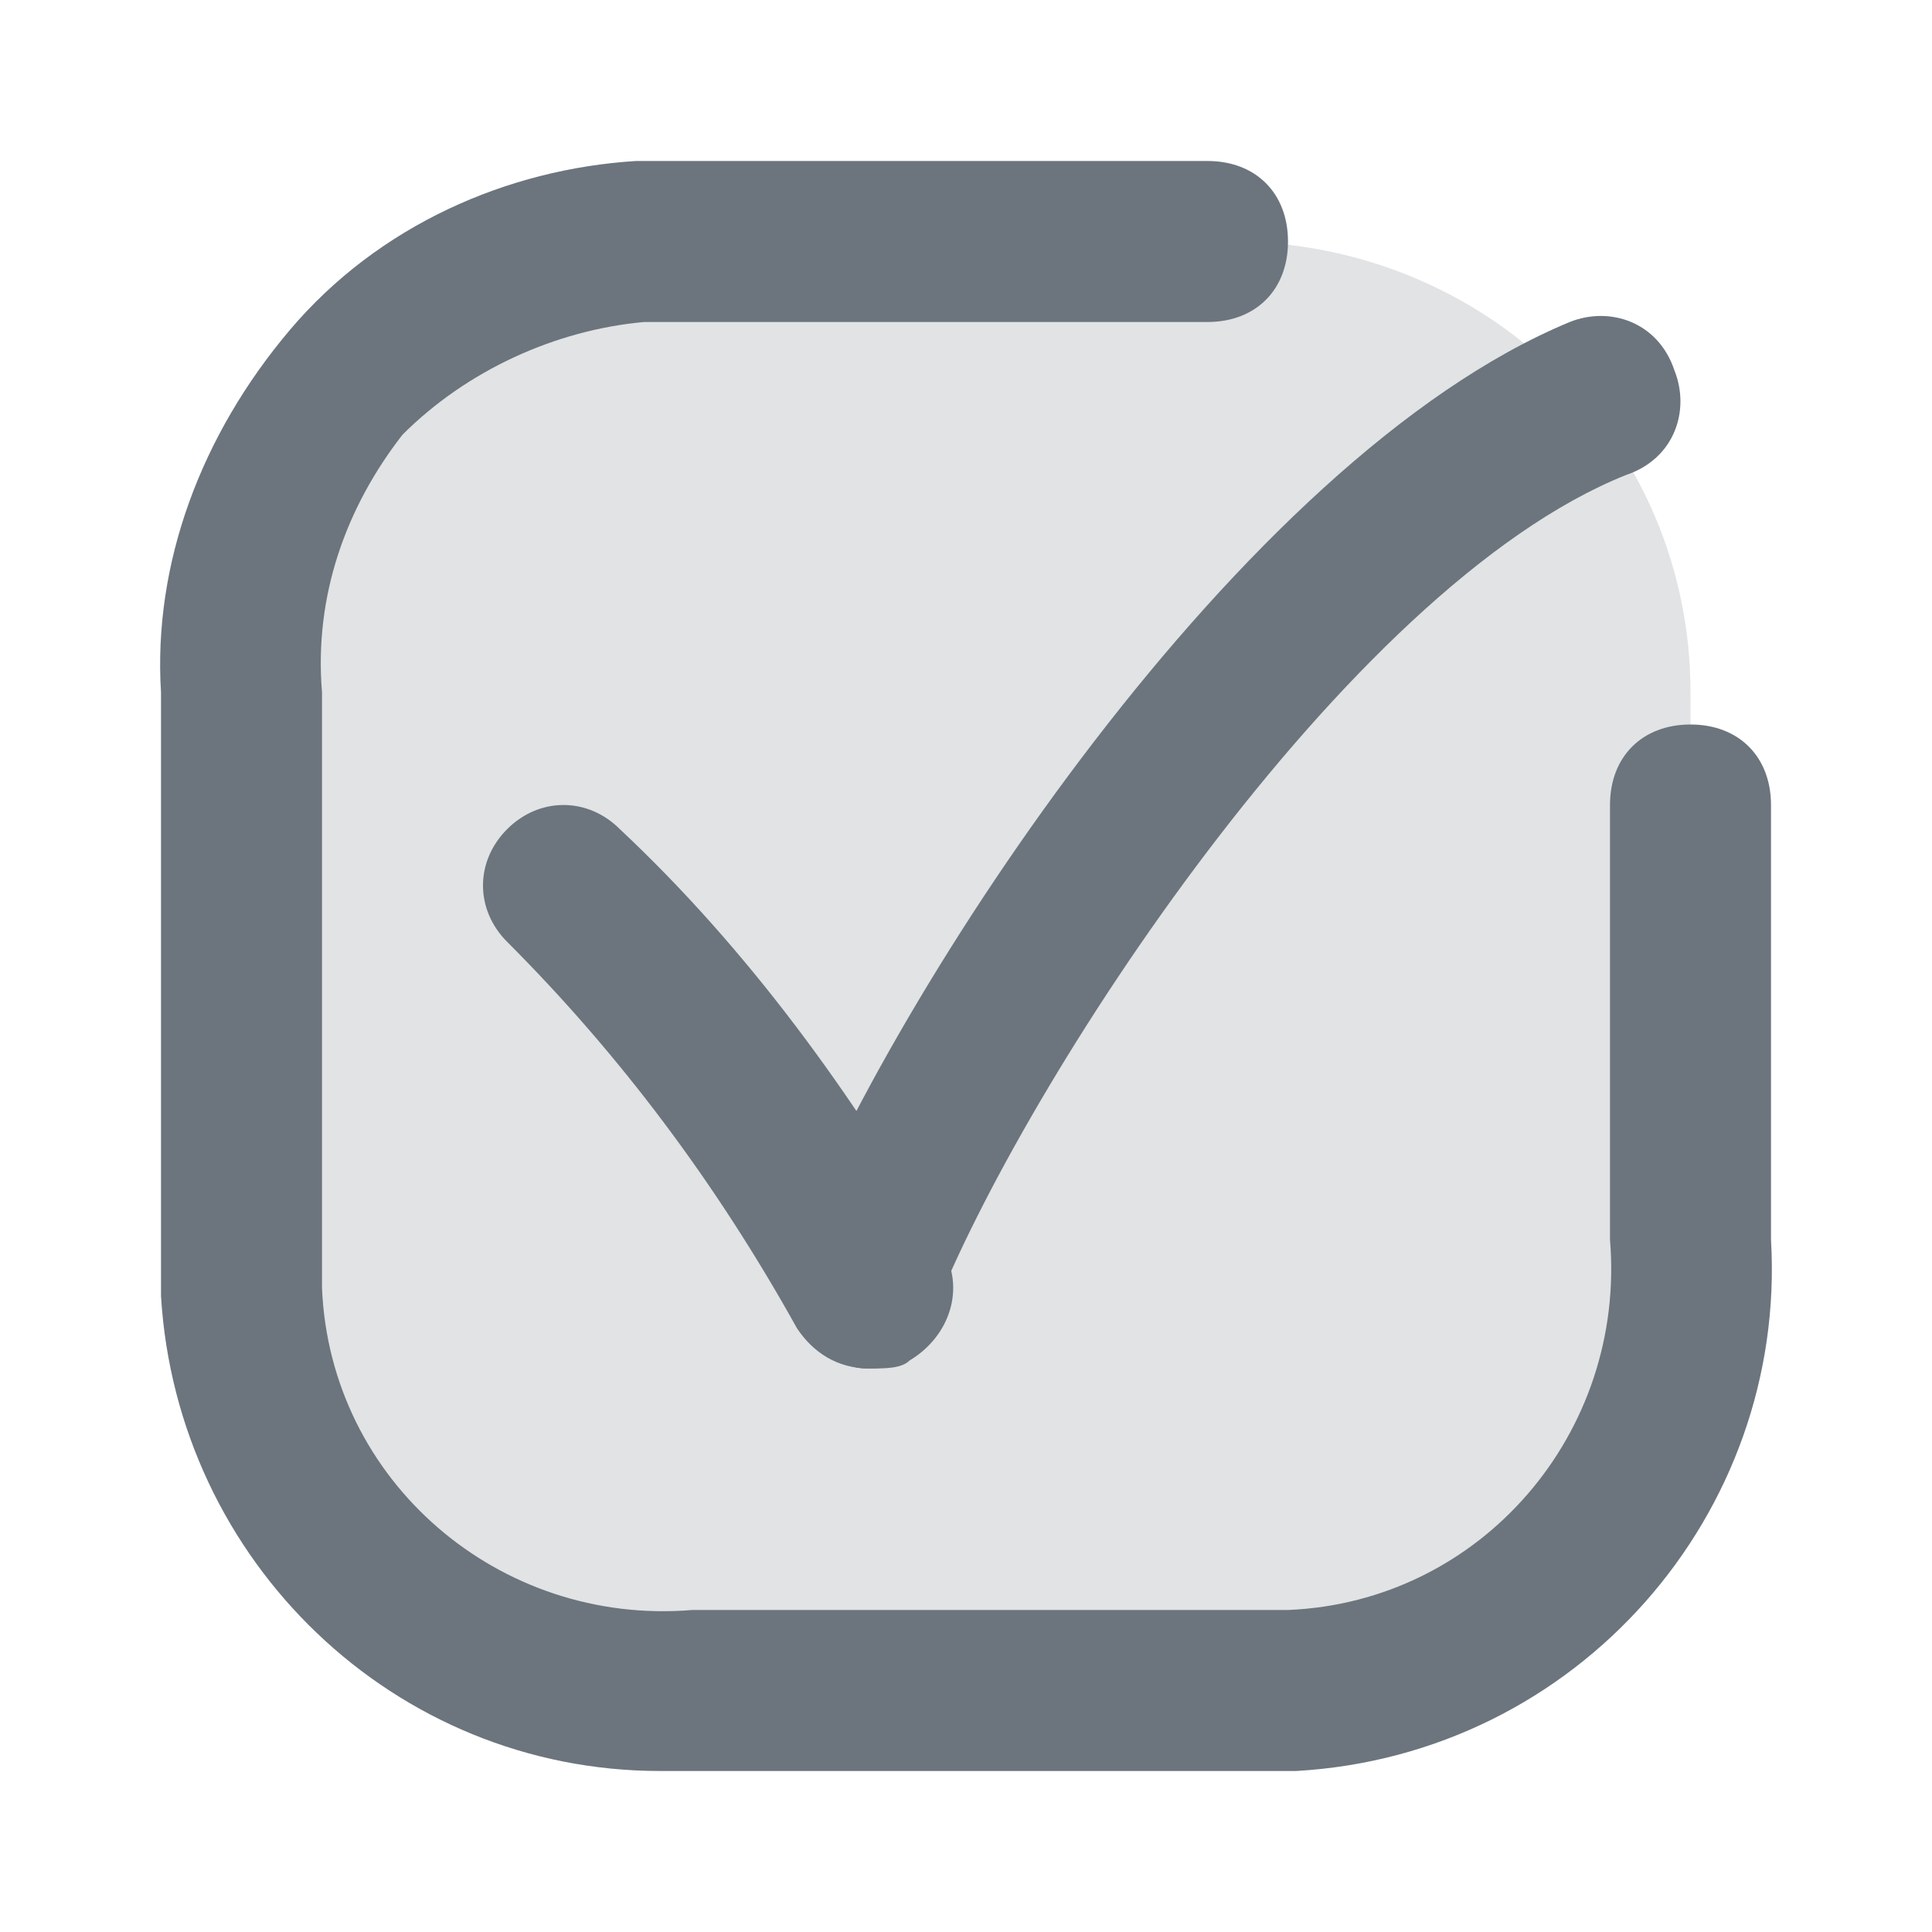
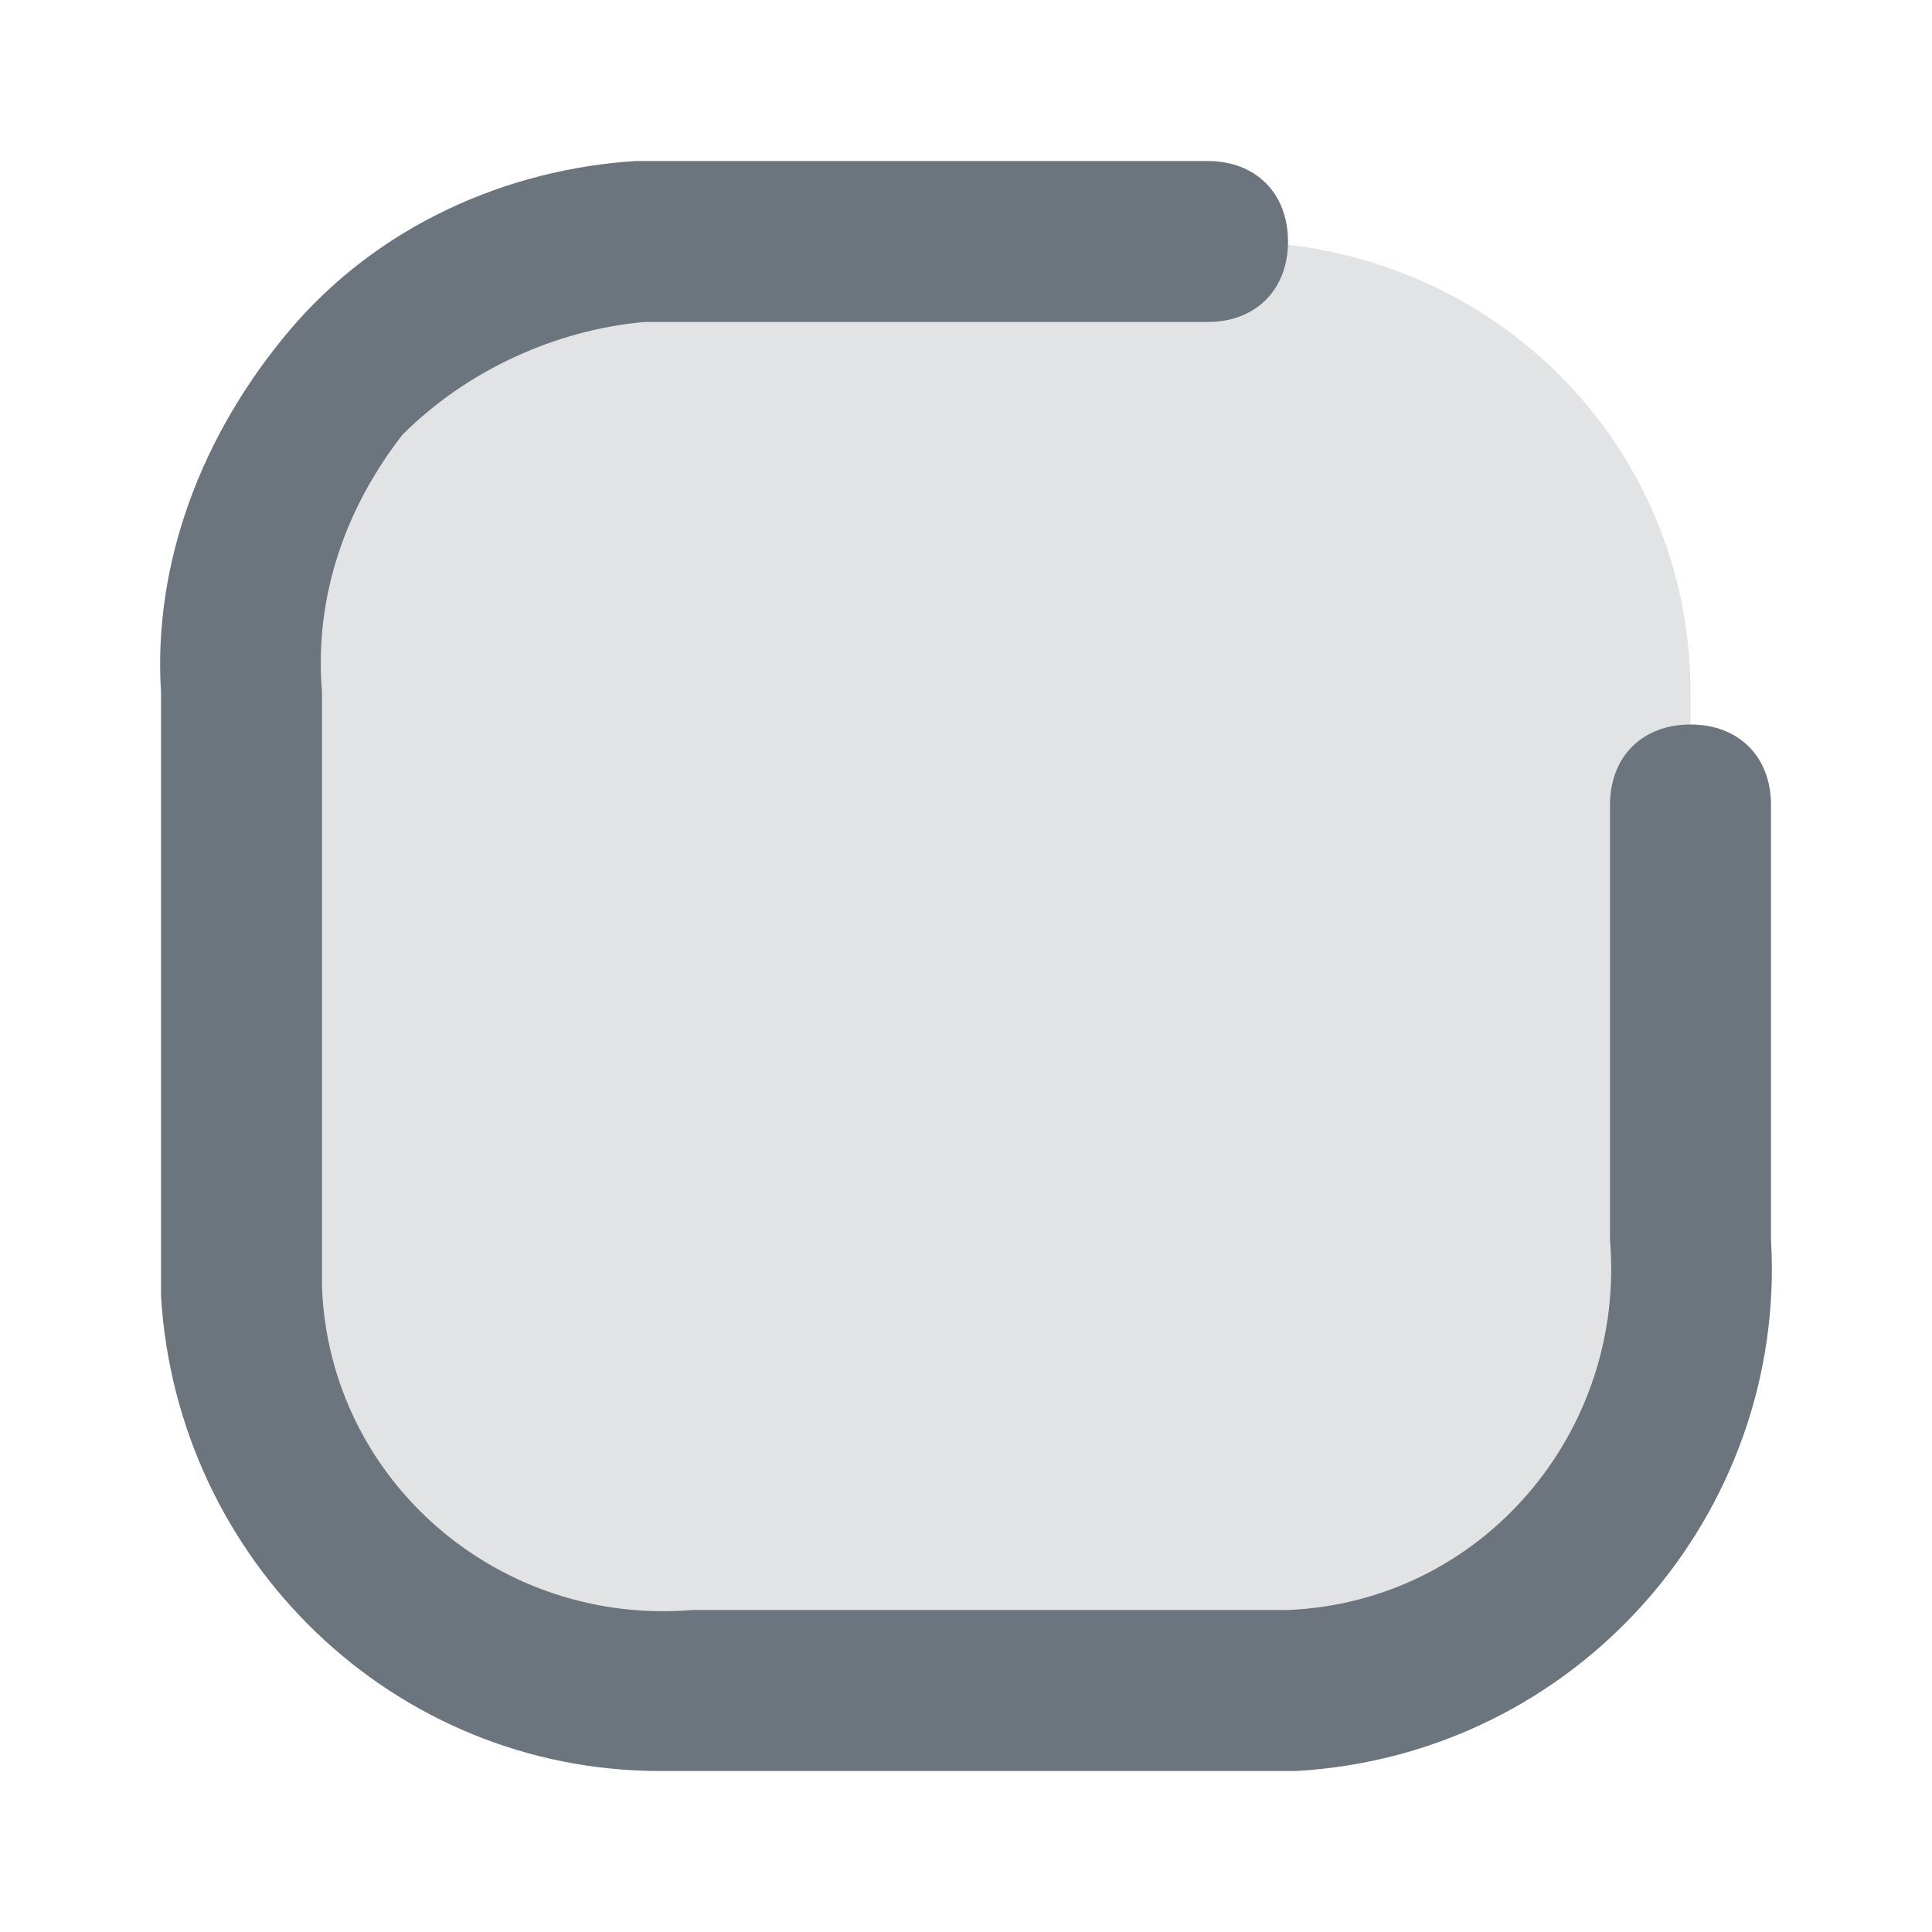
<svg xmlns="http://www.w3.org/2000/svg" width="24" height="24" viewBox="0 0 24 24" fill="none">
  <path opacity="0.2" d="M8.6 3H15.3C18.5 3 21 5.5 21 8.6V15.3C21 18.4 18.5 20.9 15.4 20.9H8.6C5.5 21 3 18.5 3 15.4V8.6C3 5.5 5.5 3 8.6 3Z" fill="#6C757D" />
  <path d="M8.2 22C4.9 22 2.2 19.4 2 16.1C2 15.8 2 15.6 2 15.3V8.6C1.9 7 2.5 5.4 3.6 4.1C4.7 2.8 6.3 2.1 7.9 2H8.7H15C15.6 2 16 2.4 16 3C16 3.6 15.6 4 15 4H8.6C8.4 4 8.2 4 8 4C6.9 4.1 5.8 4.6 5 5.4C4.3 6.3 3.9 7.4 4 8.6V15.4V16C4.1 18.4 6.2 20.2 8.6 20H15.4H16C18.4 19.9 20.2 17.8 20 15.4V10C20 9.4 20.4 9 21 9C21.6 9 22 9.4 22 10V15.4C22.2 18.8 19.6 21.8 16.1 22C15.8 22 15.6 22 15.3 22H8.6C8.5 22 8.4 22 8.2 22Z" fill="#6C757D" />
-   <path d="M10.8 17C10.7 17 10.6 17 10.4 16.9C9.9 16.7 9.6 16.1 9.8 15.6C11.1 12.3 15.4 5.7 19.5 4C20 3.8 20.6 4 20.8 4.6C21 5.1 20.8 5.7 20.2 5.9C16.7 7.3 12.7 13.5 11.6 16.3C11.6 16.8 11.2 17 10.8 17Z" fill="#6C757D" />
-   <path d="M10.8 17C10.4 17 10.1 16.8 9.9 16.5C8.9 14.7 7.7 13.1 6.3 11.7C5.9 11.3 5.9 10.7 6.3 10.3C6.7 9.9 7.3 9.9 7.7 10.3C9.3 11.8 10.6 13.6 11.7 15.5C12 16 11.8 16.6 11.3 16.9C11.2 17 11 17 10.8 17Z" fill="#6C757D" />
</svg>